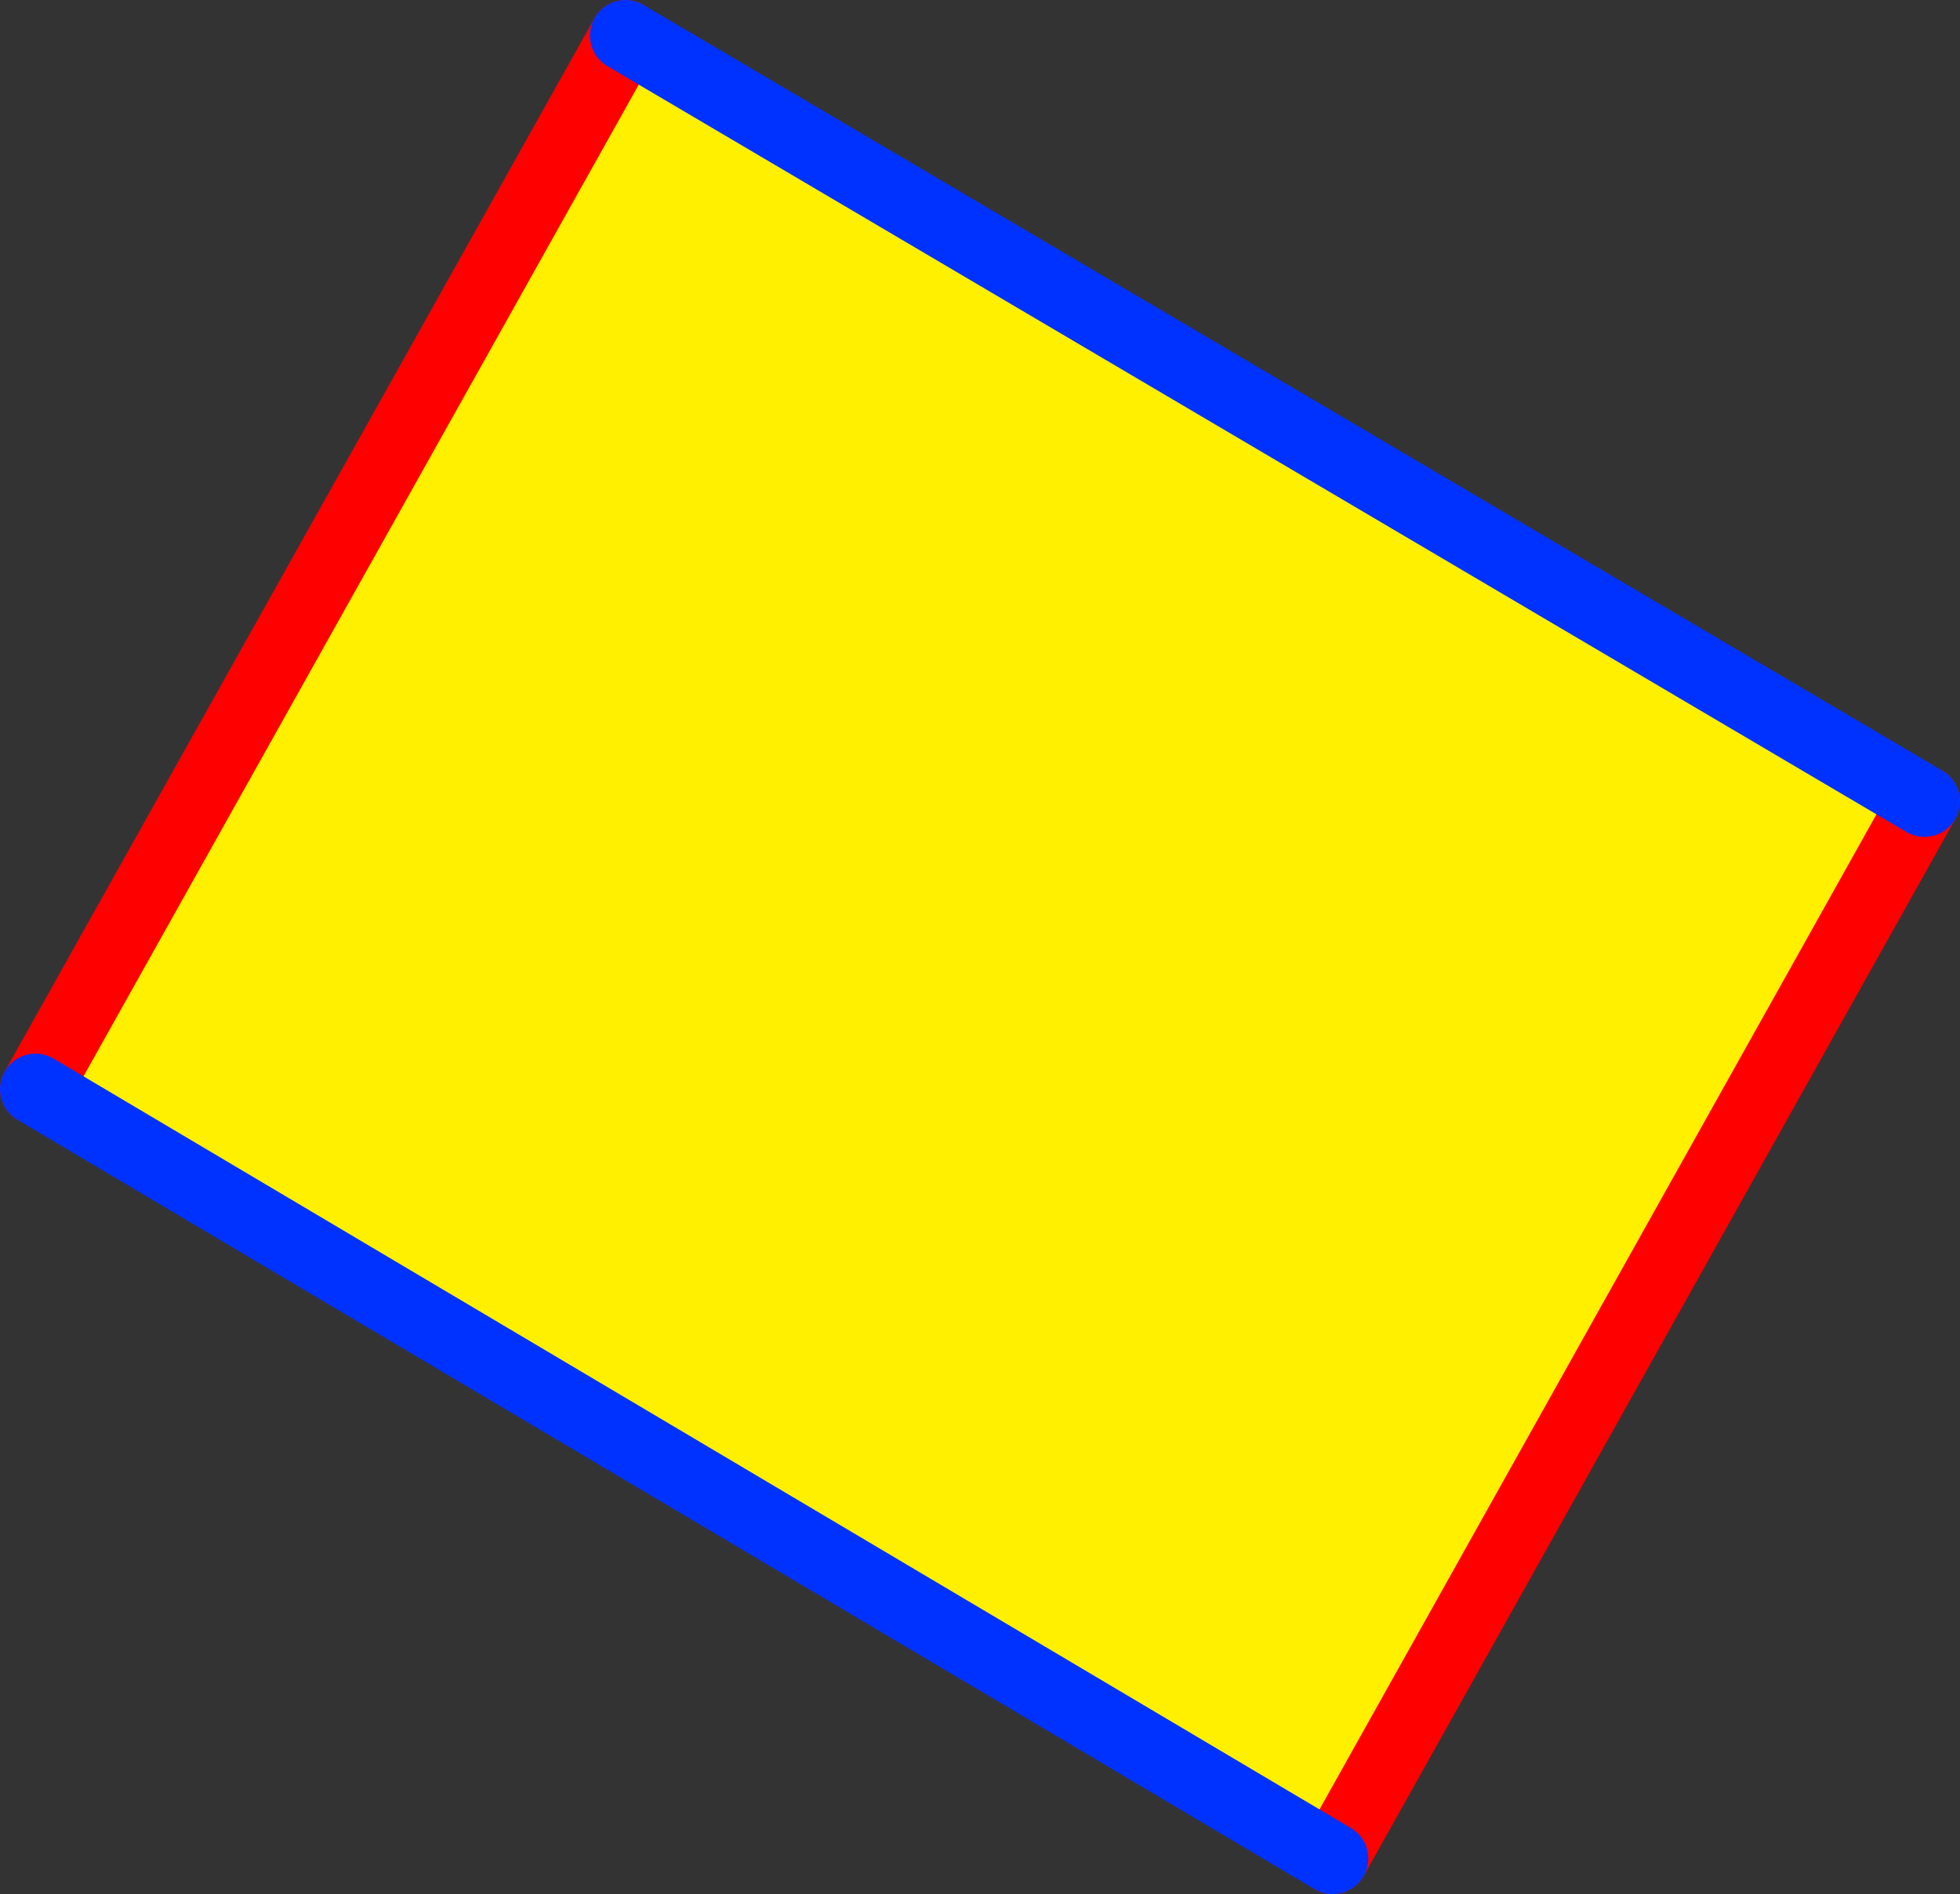
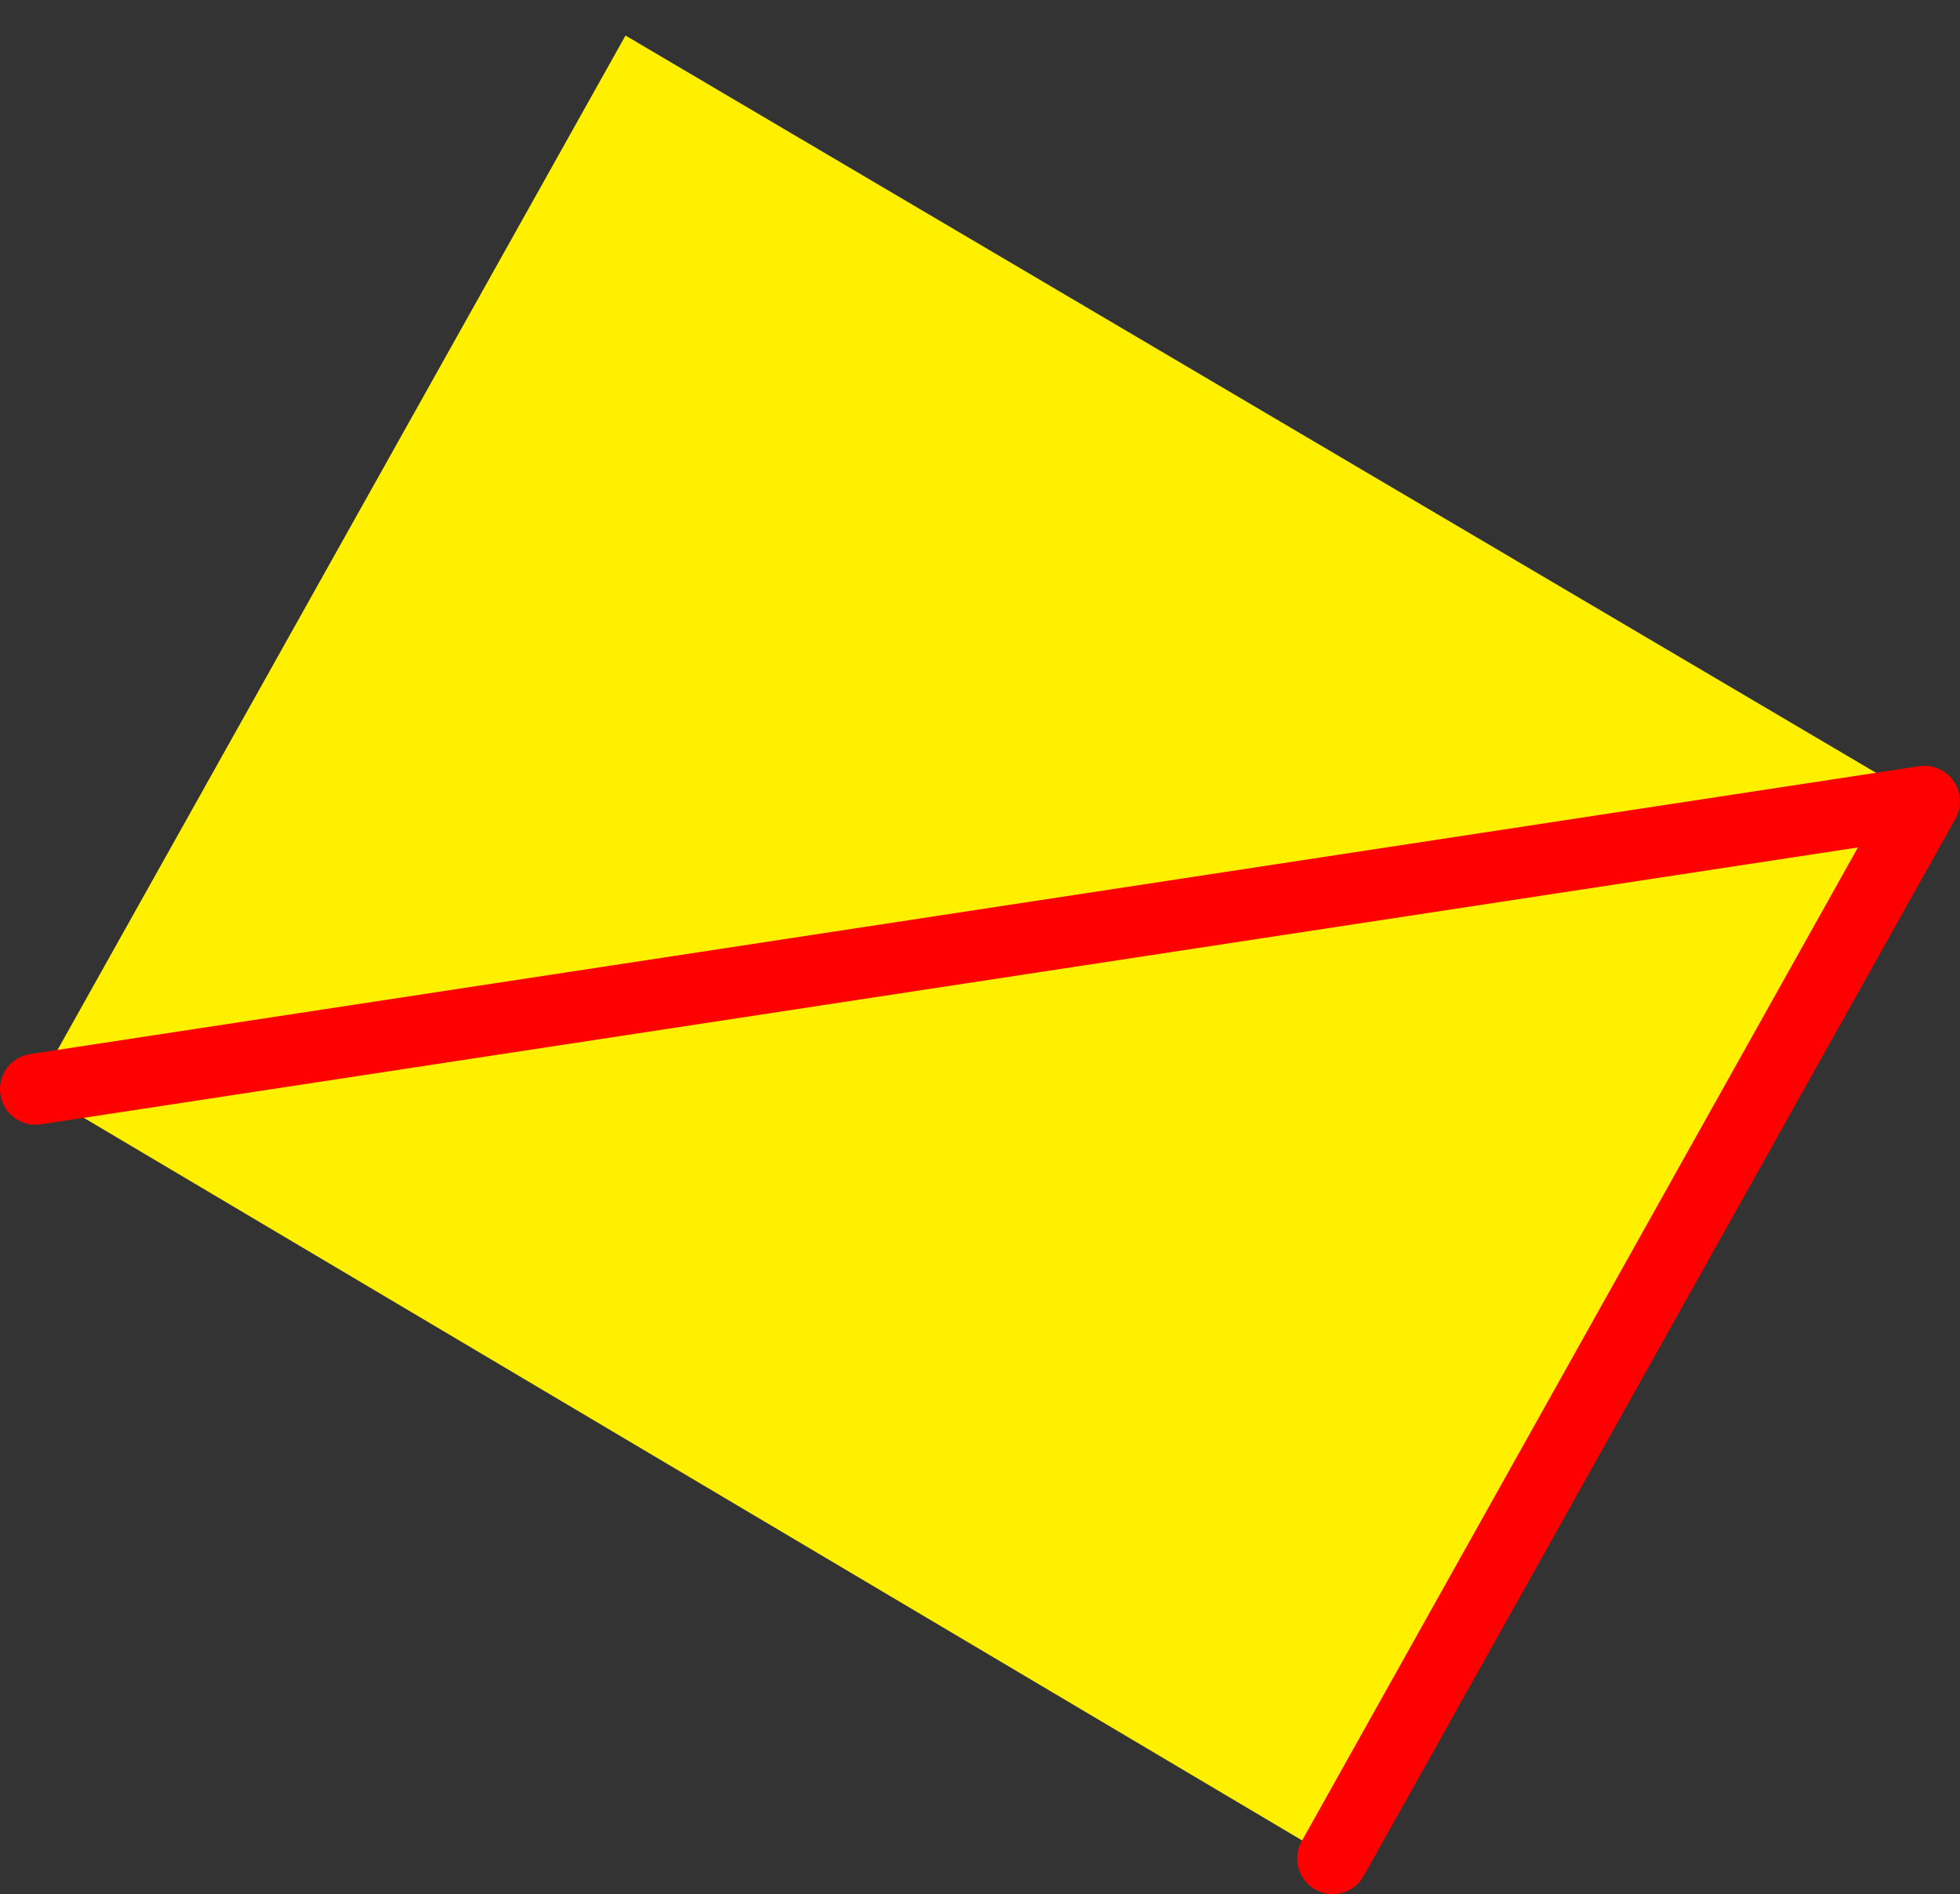
<svg xmlns="http://www.w3.org/2000/svg" height="53.3px" width="55.15px">
  <rect width="100%" height="100%" fill="#333333" stroke="none" />
  <g transform="matrix(1.0, 0.0, 0.0, 1.0, -329.1, -243.75)">
    <path d="M383.25 266.3 L366.6 296.05 330.1 274.4 346.7 244.75 383.25 266.3" fill="#fff000" fill-rule="evenodd" stroke="none" />
-     <path d="M366.6 296.05 L383.25 266.3 M346.7 244.75 L330.1 274.4" fill="none" stroke="#ff0000" stroke-linecap="round" stroke-linejoin="round" stroke-width="2.0" />
-     <path d="M383.25 266.3 L346.7 244.75 M330.1 274.4 L366.6 296.05 Z" fill="none" stroke="#0032ff" stroke-linecap="round" stroke-linejoin="round" stroke-width="2.0" />
+     <path d="M366.6 296.05 L383.25 266.3 L330.1 274.4" fill="none" stroke="#ff0000" stroke-linecap="round" stroke-linejoin="round" stroke-width="2.0" />
  </g>
</svg>